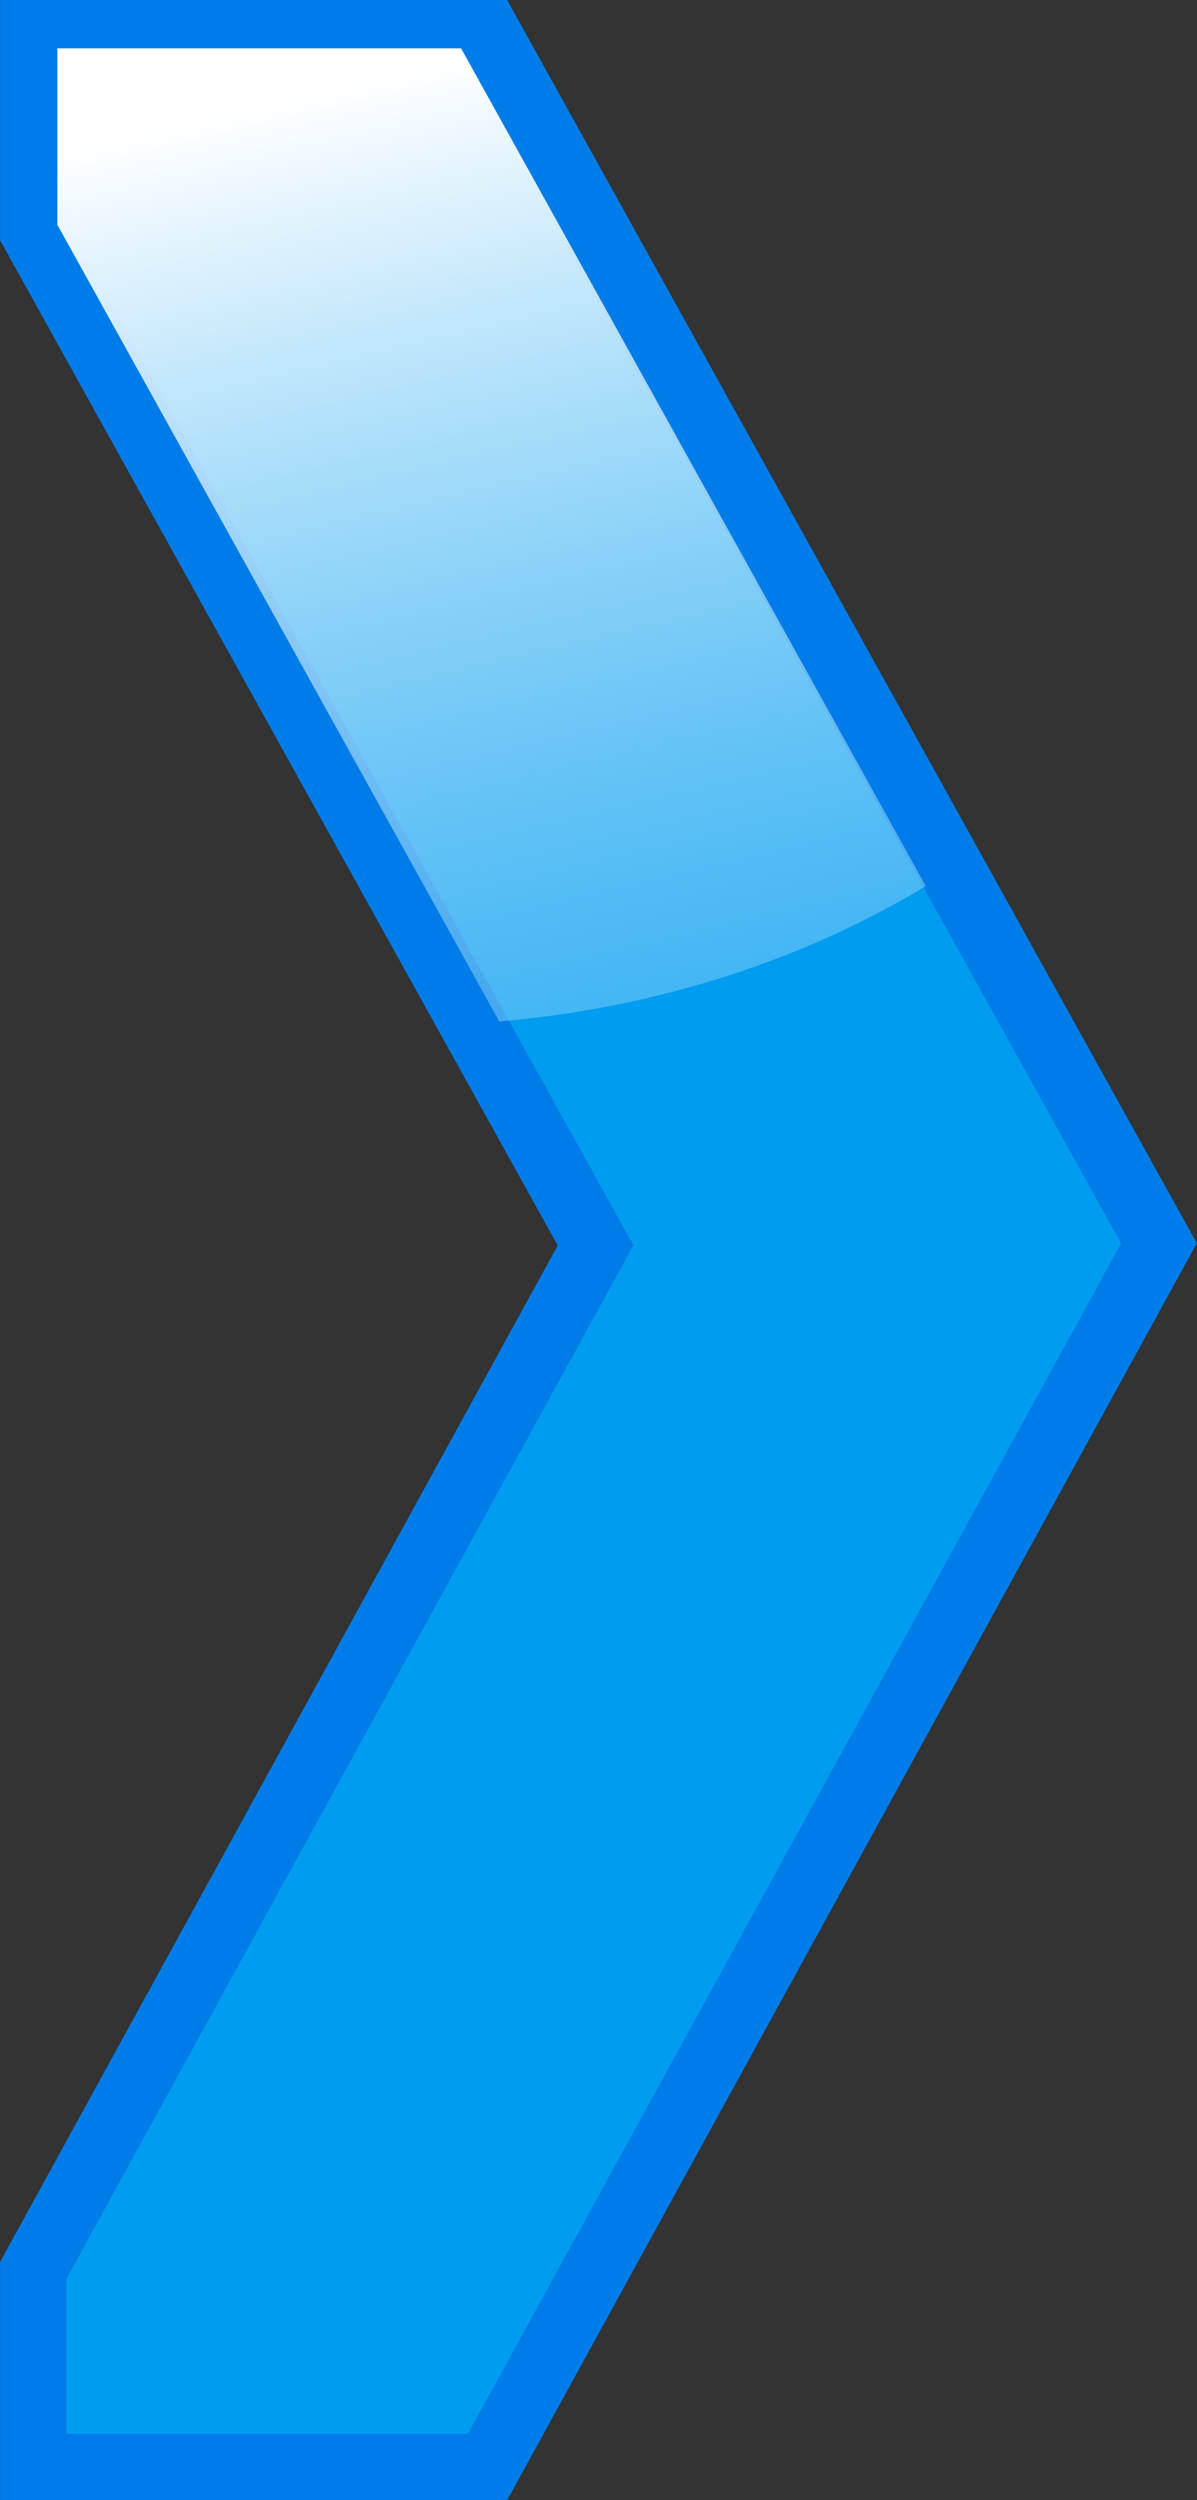
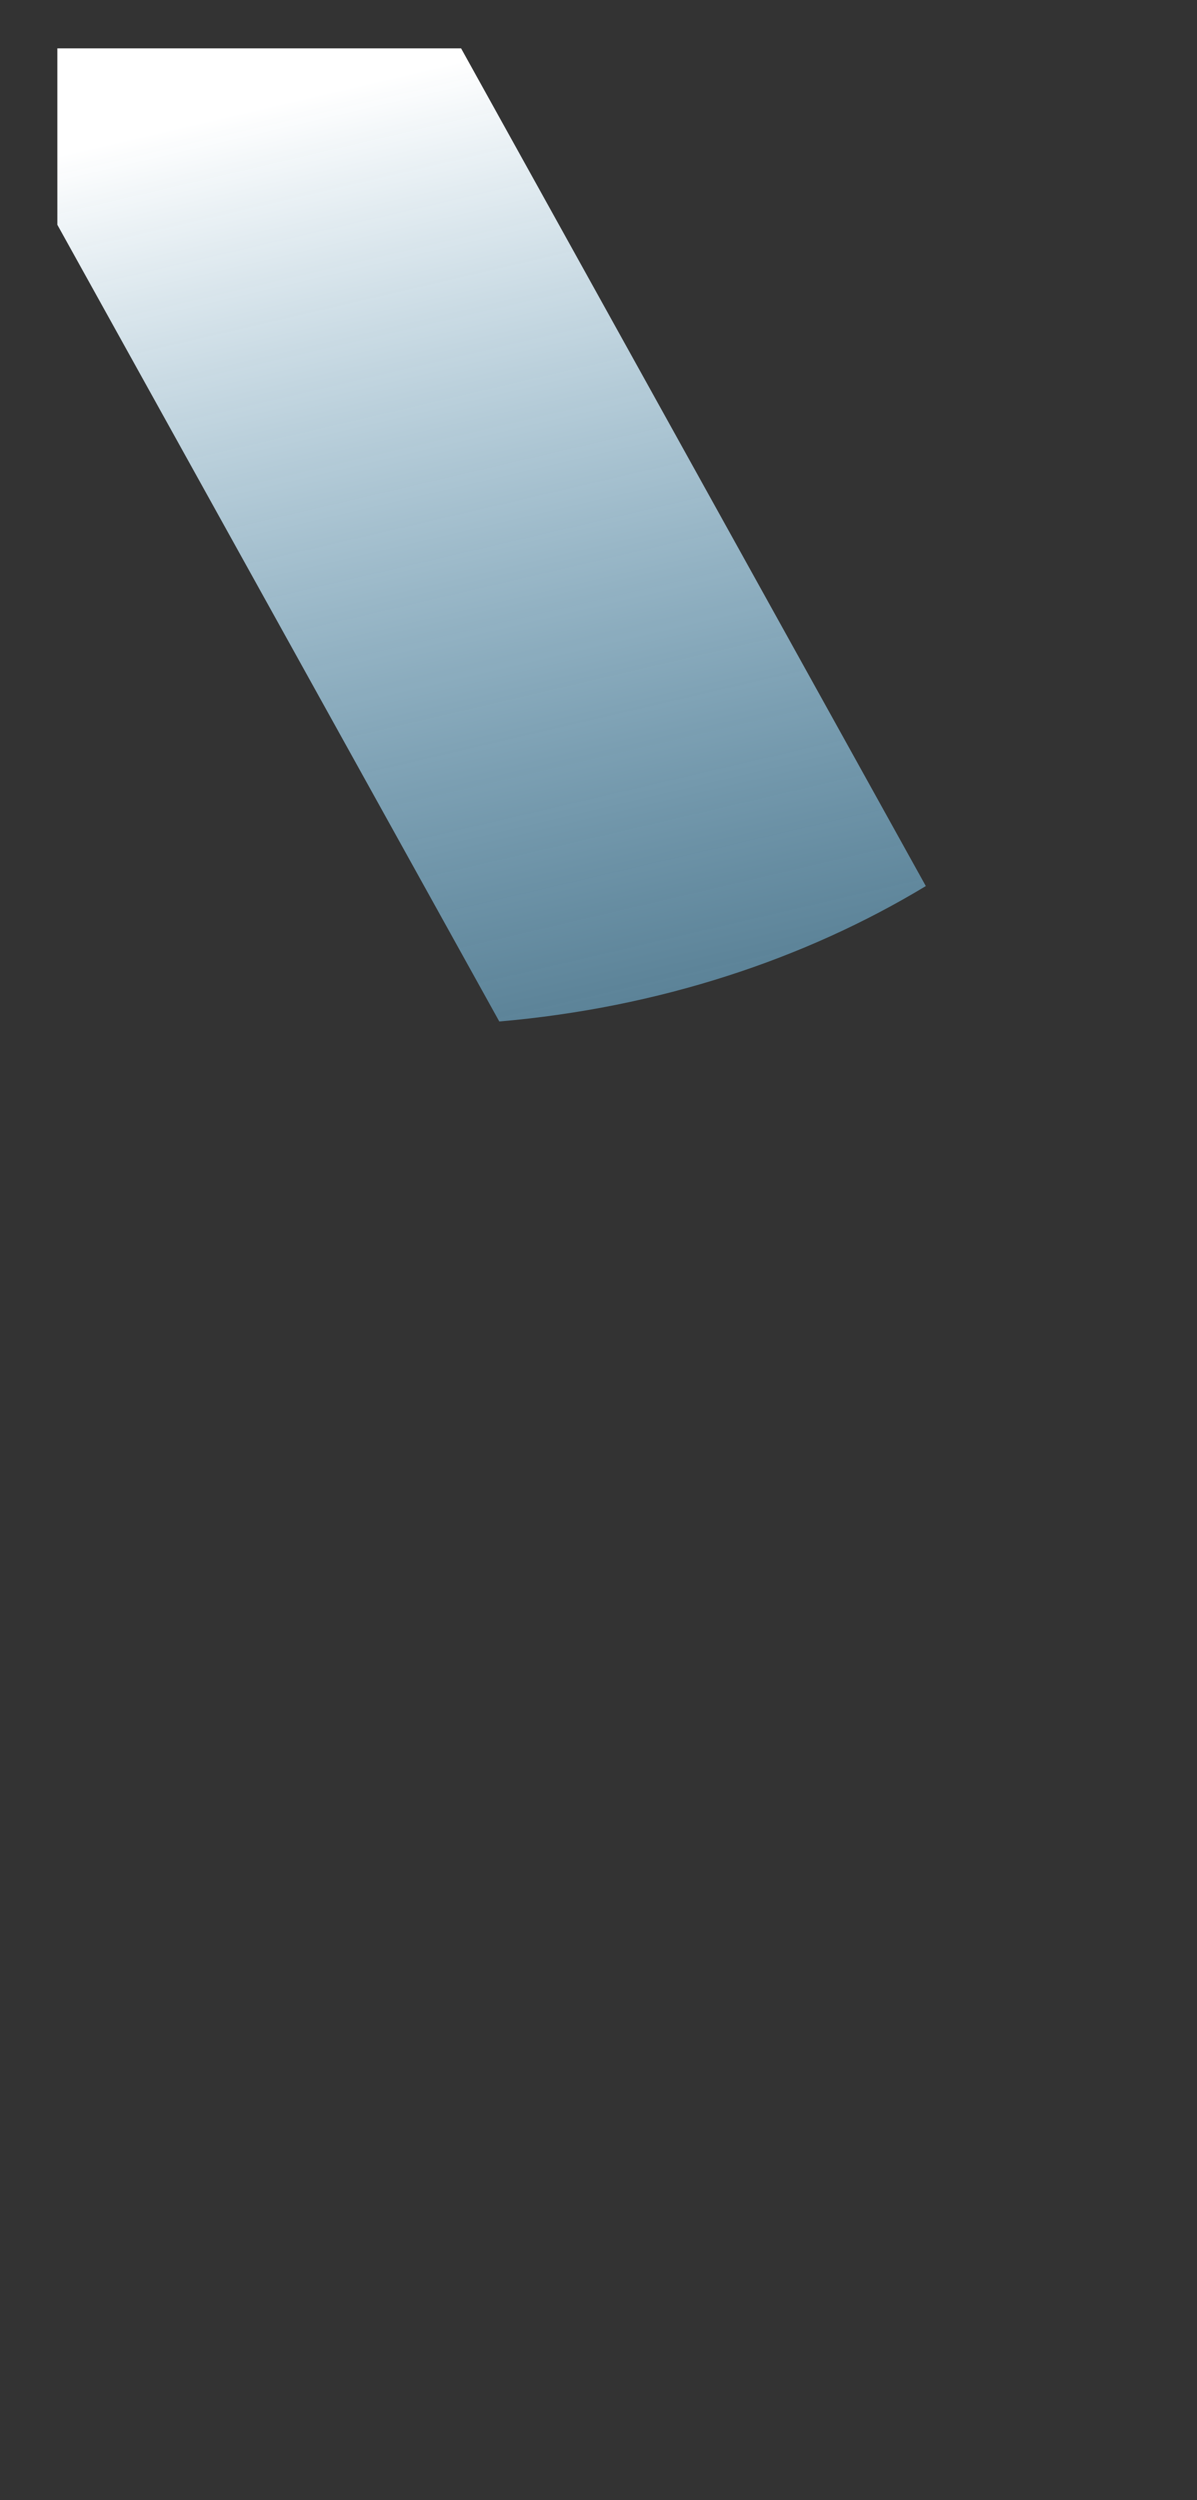
<svg xmlns="http://www.w3.org/2000/svg" version="1.1" viewBox="0 0 144.41 301.44">
  <rect x="0" y="0" width="144.41" height="301.44" fill="#333333" stroke="none" />
  <defs>
    <linearGradient id="a" x1="187.89" x2="248.5" y1="104.84" y2="363.44" gradientTransform="matrix(.889 0 0 .889 19.096 14.994)" gradientUnits="userSpaceOnUse">
      <stop stop-color="#fff" offset="0" />
      <stop stop-color="#009cf0" stop-opacity="0" offset="1" />
    </linearGradient>
  </defs>
  <g transform="translate(-148.41 -96.719)">
-     <path d="m152.42 100.71v23.938l67.844 122.22-67.844 123.59v23.688h54.812l81-147.53-81-145.91h-54.812z" fill="#009cf0" stroke="#007ce8" stroke-width="8" />
    <path d="m155.33 102.55v21.271l53.317 96.055c19.223-1.662 36.859-7.503 51.457-16.328l-56.067-101h-48.708z" fill="url(#a)" />
  </g>
</svg>